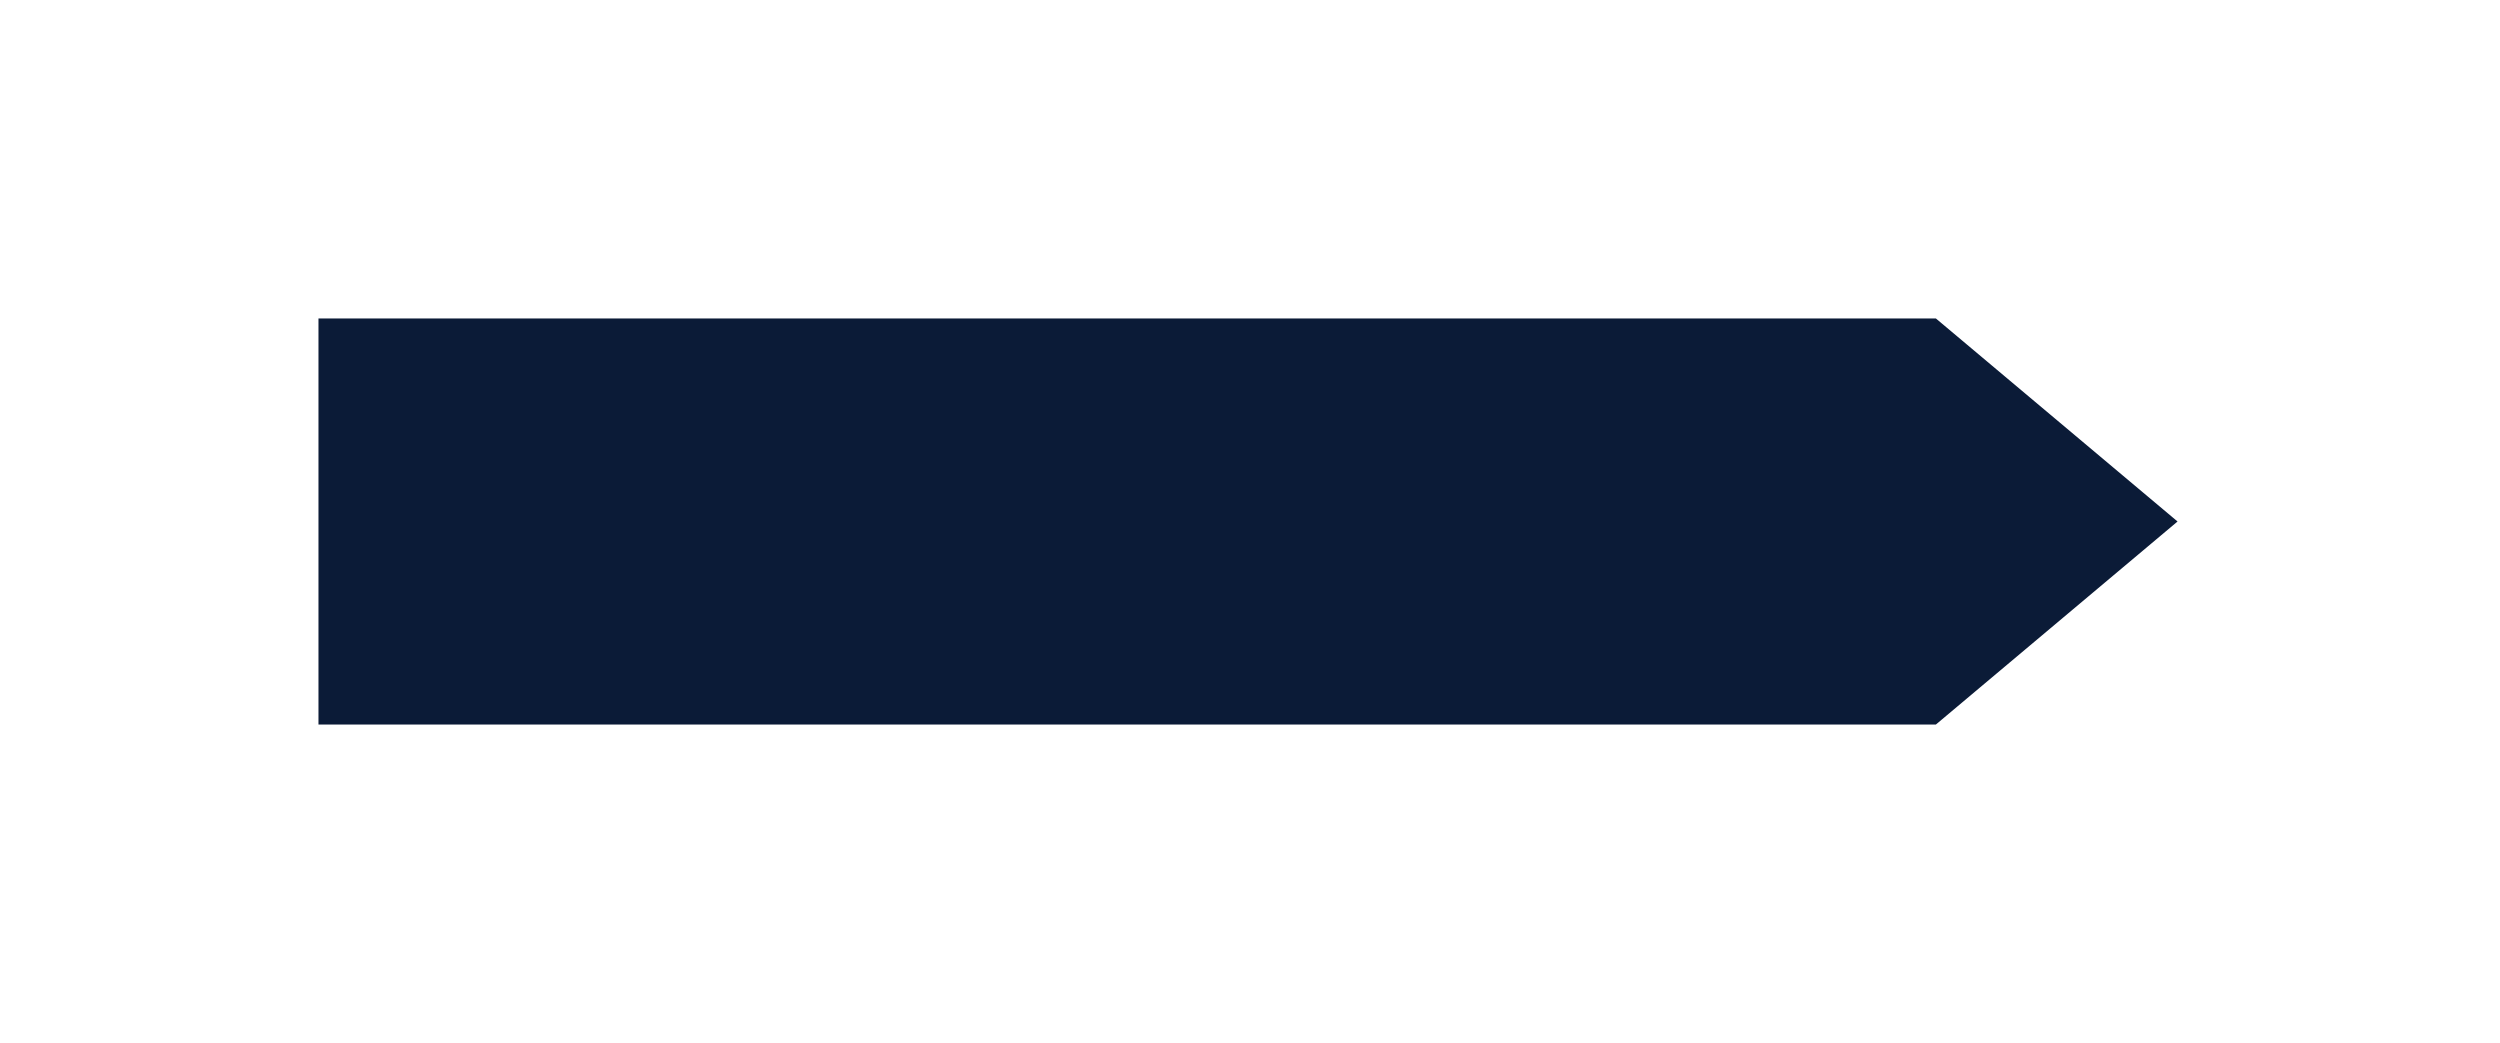
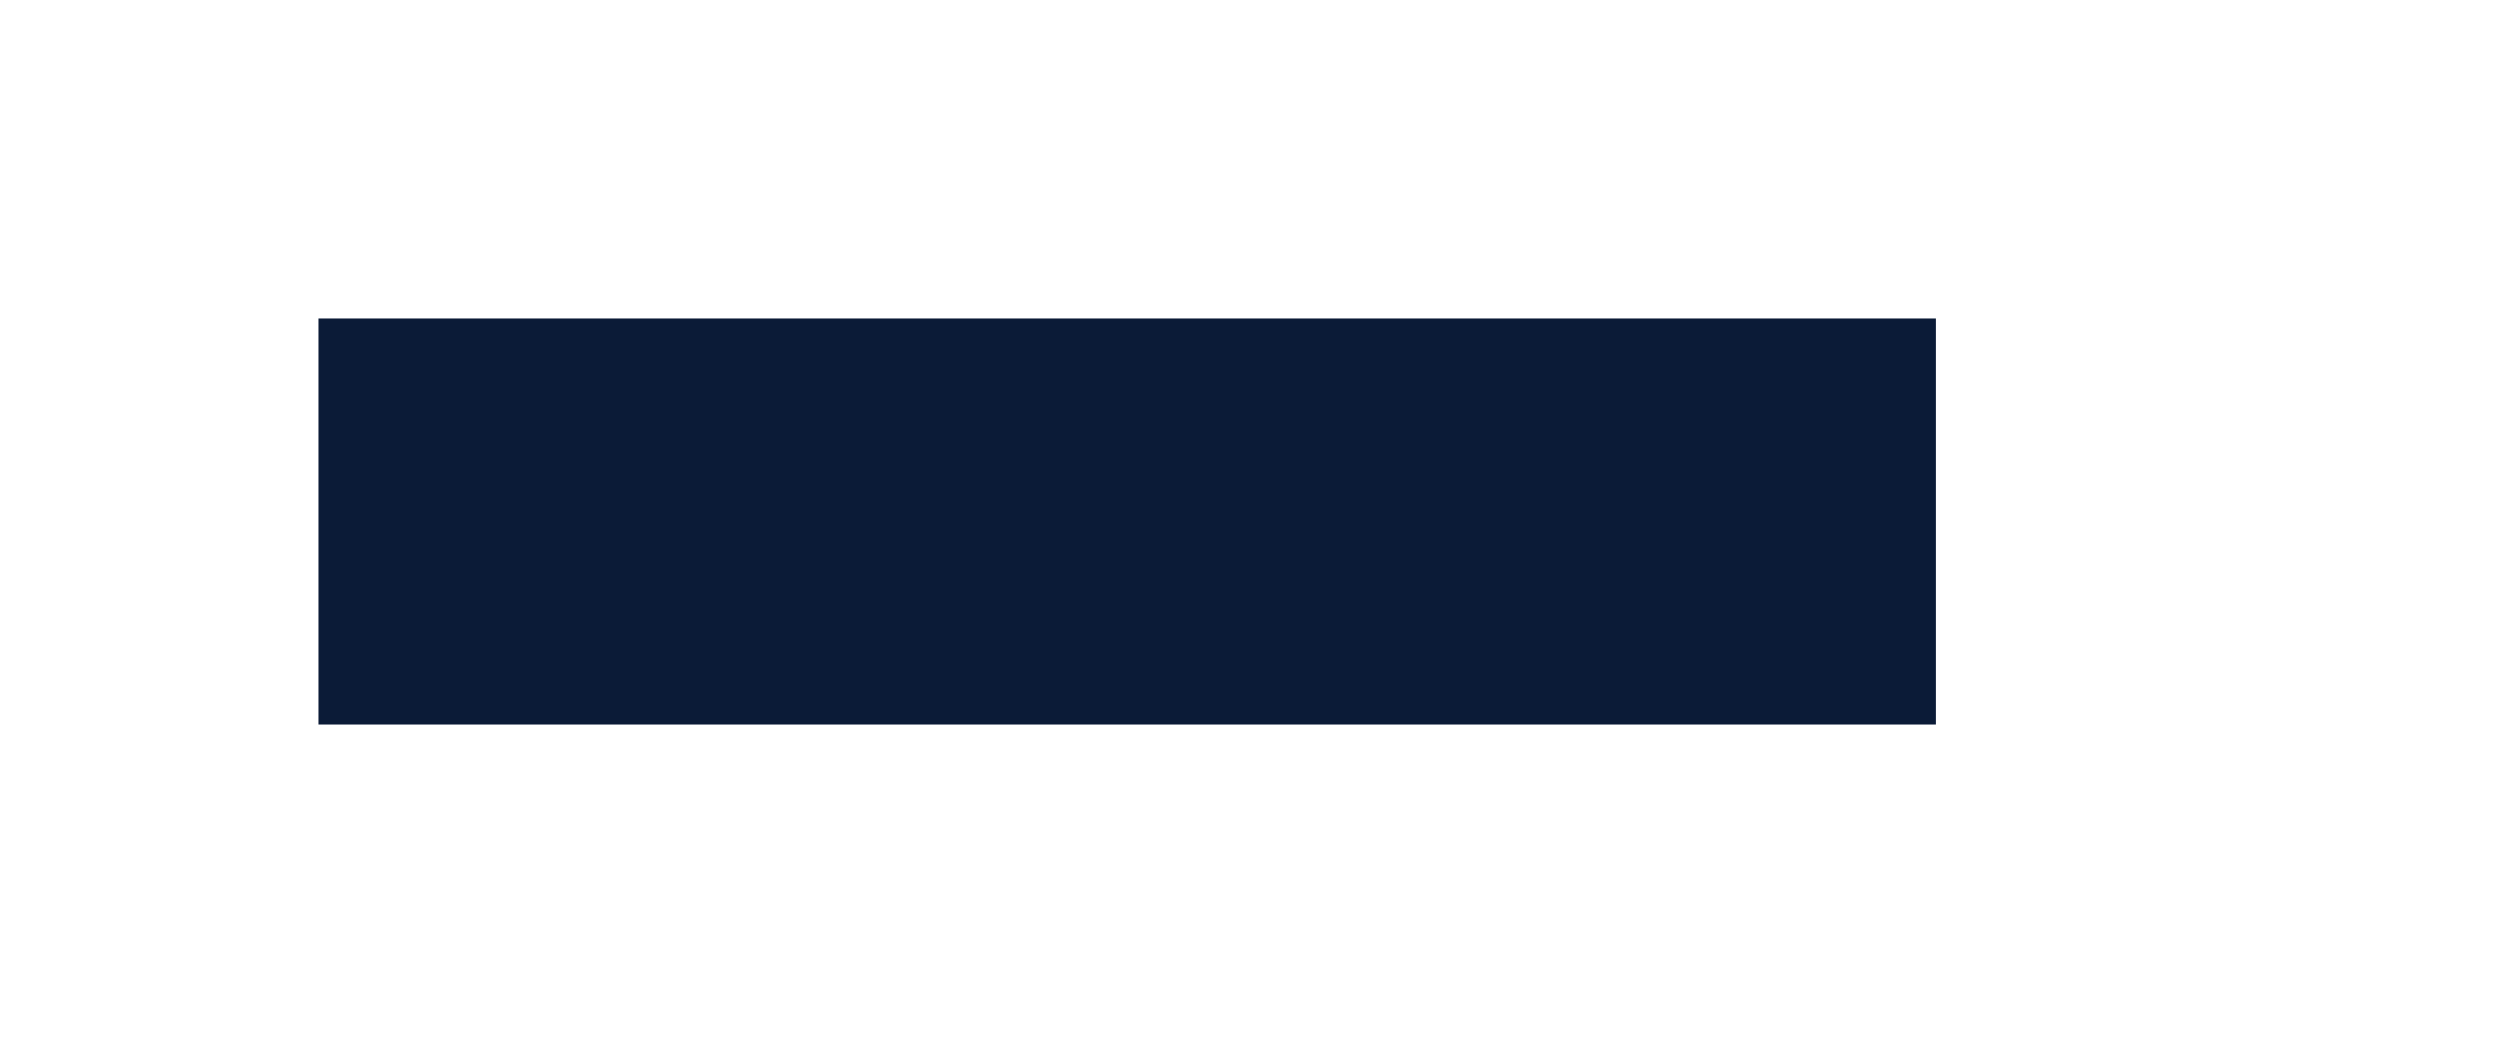
<svg xmlns="http://www.w3.org/2000/svg" width="314" height="131" viewBox="0 0 314 131" fill="none">
  <g filter="url(#filter0_d)">
-     <path d="M40 81V30H243.148L273.5 55.5L243.148 81H40Z" fill="#0B1B37" />
+     <path d="M40 81V30H243.148L243.148 81H40Z" fill="#0B1B37" />
  </g>
  <defs>
    <filter id="filter0_d" x="0" y="0" width="313.5" height="131" filterUnits="userSpaceOnUse" color-interpolation-filters="sRGB">
      <feFlood flood-opacity="0" result="BackgroundImageFix" />
      <feColorMatrix in="SourceAlpha" type="matrix" values="0 0 0 0 0 0 0 0 0 0 0 0 0 0 0 0 0 0 127 0" />
      <feOffset dy="10" />
      <feGaussianBlur stdDeviation="20" />
      <feColorMatrix type="matrix" values="0 0 0 0 0.683 0 0 0 0 0.41 0 0 0 0 0 0 0 0 0.6 0" />
      <feBlend mode="normal" in2="BackgroundImageFix" result="effect1_dropShadow" />
      <feBlend mode="normal" in="SourceGraphic" in2="effect1_dropShadow" result="shape" />
    </filter>
  </defs>
</svg>